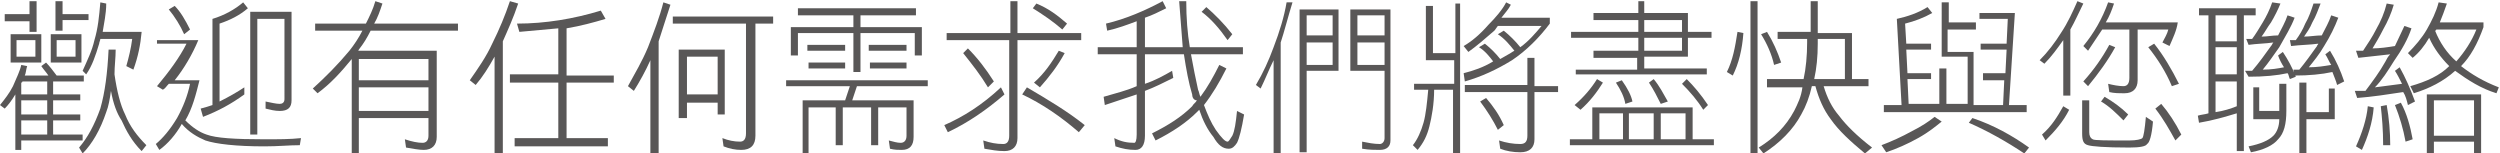
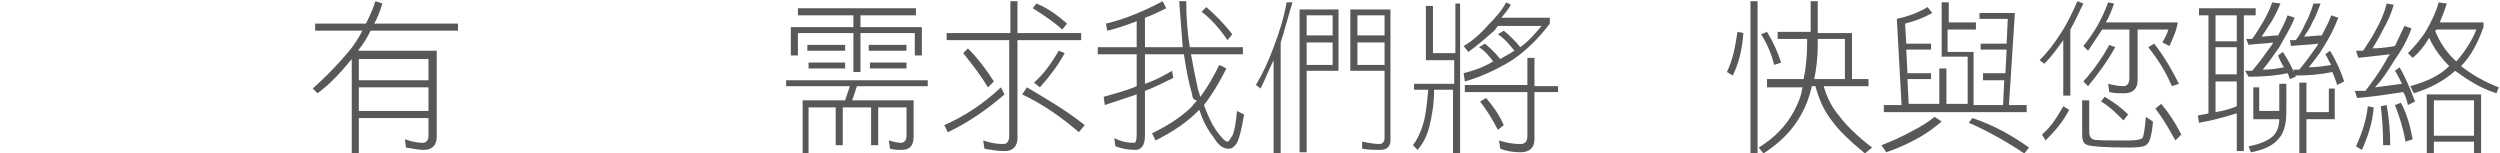
<svg xmlns="http://www.w3.org/2000/svg" version="1.1" id="圖層_1" x="0px" y="0px" width="211.8px" height="13px" viewBox="0 0 211.8 13" style="enable-background:new 0 0 211.8 13;" xml:space="preserve">
  <style type="text/css">
	.st0{fill:#595757;}
</style>
  <g>
-     <path class="st0" d="M2.3,5.6C2.2,5.9,2.2,6.2,2.1,6.4h2C3.9,6.1,3.7,5.9,3.5,5.6l0.4-0.3C4.2,5.6,4.5,6,4.8,6.4h2.3v0.5H4.5V8h2.3   v0.5H4.5v1.2h2.3v0.5H4.5v1.2H7v0.5H1.8v0.8H1.3V8C1,8.5,0.7,8.9,0.4,9.2L0,8.9c0.4-0.5,0.8-1,1.1-1.6C1.4,6.6,1.7,6,1.8,5.5   L2.3,5.6z M2.5,1.2V0.1h0.6v2.6H2.5V1.8H0.4V1.2H2.5z M3.5,2.9v2.4H0.9V2.9H3.5z M3,4.8V3.4H1.4v1.4H3z M4,6.9H1.9   c0,0,0,0.1-0.1,0.1v1H4V6.9z M4,8.5H1.8v1.2H4V8.5z M4,11.4v-1.2H1.8v1.2H4z M6.9,2.9v2.4H4.3V2.9H6.9z M5.3,2.6H4.7V0.1h0.6v1.1   h2.2v0.5H5.3V2.6z M6.4,4.8V3.4H4.8v1.4H6.4z M9.8,4.2c0,0.7-0.1,1.4-0.1,2.1c0.2,1.4,0.5,2.6,0.9,3.4c0.4,1,1,1.8,1.8,2.6   l-0.4,0.5c-0.8-0.8-1.3-1.7-1.7-2.6C9.9,9.6,9.6,8.8,9.4,7.7C9.3,8.4,9.2,9,9,9.5c-0.5,1.5-1.2,2.7-2,3.5l-0.3-0.5   c0.7-0.8,1.3-1.9,1.8-3.3c0.4-1.4,0.6-3,0.7-5H9.8z M9,0.3C9,1.2,8.8,2,8.7,2.7H12c-0.1,1.1-0.3,2.1-0.7,3.2l-0.6-0.3   c0.2-0.7,0.4-1.5,0.5-2.3H8.5c0,0.1-0.1,0.3-0.1,0.4c-0.3,1-0.6,1.9-1.1,2.6L7,6c0.4-0.9,0.8-1.7,1-2.6c0.3-1,0.4-2,0.5-3.2L9,0.3z   " />
-     <path class="st0" d="M16.8,3.4c-0.5,1.2-1.2,2.4-2,3.4h2.1c-0.3,1.2-0.6,2.4-1.2,3.4c0.6,0.6,1.2,1,1.8,1.2   c0.8,0.3,2.4,0.4,4.9,0.4c1.2,0,2.2,0,3.1-0.1l-0.1,0.6c-0.9,0-1.8,0.1-3,0.1c-2.4,0-4.1-0.2-5-0.5c-0.7-0.3-1.4-0.7-2-1.4   c-0.5,0.9-1.2,1.7-1.9,2.2l-0.3-0.5c0.6-0.5,1.2-1.2,1.8-2.2c0.5-0.9,0.9-1.9,1.1-2.9h-1.8c-0.2,0.2-0.3,0.4-0.5,0.5l-0.5-0.3   c1-1.2,1.9-2.4,2.5-3.6h-2.5V3.4H16.8z M16.1,2.5l-0.5,0.4c-0.3-0.7-0.8-1.5-1.3-2.1l0.5-0.3C15.3,1,15.7,1.7,16.1,2.5z M21,0.7   c-0.7,0.6-1.5,1-2.4,1.3v6.6c0.8-0.4,1.5-0.8,2.1-1.2L20.7,8c-1.1,0.8-2.2,1.4-3.5,1.9L17,9.2C17.4,9.1,17.7,9,18,8.9V1.6   c1-0.3,1.9-0.8,2.6-1.4L21,0.7z M24.7,1v7.5c0,0.6-0.3,0.9-1,0.9c-0.4,0-0.8-0.1-1.2-0.2V8.6c0.5,0.1,0.9,0.2,1.2,0.2   c0.2,0,0.4-0.1,0.4-0.4V1.6h-2.3v9.8h-0.6V1h1.5H24.7z" />
    <path class="st0" d="M31,2c0.3-0.6,0.6-1.2,0.8-1.9l0.6,0.2C32.2,0.9,32,1.5,31.7,2h7.1v0.6h-7.4c-0.3,0.6-0.6,1.1-1,1.6   c0,0.1-0.1,0.1-0.1,0.1h6.7v7.3c0,0.7-0.4,1.1-1.1,1.1c-0.4,0-0.9-0.1-1.5-0.2l-0.1-0.7c0.6,0.2,1.1,0.3,1.5,0.3   c0.3,0,0.5-0.2,0.5-0.6V10h-5.9V13h-0.6V5c-0.9,1.1-1.8,2.1-2.9,2.9l-0.4-0.4c1.1-1,2.1-2,3.1-3.2c0.4-0.5,0.8-1.1,1.1-1.7h-4V2H31   z M36.3,6.8V5h-5.9v1.8H36.3z M36.3,9.4v-2h-5.9v2H36.3z" />
-     <path class="st0" d="M43.9,0.3c-0.4,1.2-0.9,2.3-1.3,3.2V13h-0.7V4.8c-0.5,0.9-1,1.7-1.6,2.4l-0.5-0.4c0.7-1,1.4-2,1.9-3.1   c0.6-1.2,1.1-2.4,1.5-3.6L43.9,0.3z M51.3,1.6c-1,0.3-2.1,0.6-3.3,0.8v4h4V7h-4v4.7h3.5v0.7h-7.9v-0.7h3.7V7h-4.1V6.3h4.1V2.4   c-1.1,0.1-2.2,0.2-3.3,0.3L43.8,2c2.4,0,4.8-0.4,7.1-1.1L51.3,1.6z" />
-     <path class="st0" d="M56.8,0.4c-0.4,1.2-0.7,2.2-1,3.1V13h-0.7V5.1c-0.4,0.9-0.9,1.8-1.4,2.6l-0.5-0.4c0.6-1.1,1.2-2.1,1.7-3.3   c0.5-1.3,1-2.6,1.3-3.8L56.8,0.4z M65.5,1.4V2H64v9.5c0,0.8-0.4,1.2-1.2,1.2c-0.5,0-1-0.1-1.5-0.3l-0.1-0.7c0.5,0.2,1,0.3,1.5,0.3   c0.3,0,0.5-0.2,0.5-0.7V2H57V1.4H65.5z M61.5,9.7h-0.7v-1h-2.6V10h-0.7V4.2h3.9V9.7z M60.8,8V4.8h-2.6V8H60.8z" />
    <path class="st0" d="M78.6,6.8v0.5h-6l-0.4,1.2h5.2v3.1c0,0.7-0.3,1.1-1,1.1c-0.3,0-0.6,0-1-0.1l-0.1-0.7c0.4,0.1,0.7,0.2,1,0.2   c0.3,0,0.5-0.2,0.5-0.6V9.1h-2.4v3.2h-0.6V9.1h-2.4v3.2h-0.6V9.1h-2.3V13H68V8.5h3.6L72,7.3h-5.4V6.8H78.6z M77.6,0.7v0.6h-4.7v1   h5.2v2.4h-0.6V2.8h-4.6v3.3h-0.6V2.8h-4.7v1.9H67V2.3h5.3v-1h-4.7V0.7H77.6z M71.6,3.8v0.5h-3.2V3.8H71.6z M71.6,5.3v0.5h-3.1V5.3   H71.6z M76.8,3.8v0.5h-3.2V3.8H76.8z M76.8,5.3v0.5h-3.1V5.3H76.8z" />
    <path class="st0" d="M85.1,8c-1.5,1.3-3.1,2.4-4.8,3.2L80,10.6c1.6-0.7,3.2-1.7,4.8-3.2L85.1,8z M85.6,2.8V0.1h0.6v2.7h5.4v0.6   h-5.4v8.3c0,0.7-0.4,1.1-1.1,1.1c-0.6,0-1.1-0.1-1.7-0.2l-0.1-0.7c0.6,0.2,1.1,0.3,1.7,0.3c0.3,0,0.5-0.2,0.5-0.7V3.4h-5.3V2.8   H85.6z M84.2,6.9l-0.5,0.5c-0.6-1-1.3-1.9-2.1-2.9L82,4.1C82.8,4.9,83.5,5.8,84.2,6.9z M91.9,10.6l-0.5,0.6   c-1.5-1.3-3.1-2.4-4.8-3.2L87,7.4C88.7,8.4,90.4,9.4,91.9,10.6z M90.4,2L90,2.5c-0.8-0.7-1.7-1.3-2.5-1.8l0.3-0.4   C88.8,0.7,89.6,1.3,90.4,2z M90.2,4.5c-0.6,1.1-1.3,2-2.1,2.9l-0.5-0.4c0.9-0.8,1.5-1.7,2.1-2.7L90.2,4.5z" />
    <path class="st0" d="M98.8,0.7C98.2,1,97.6,1.3,97,1.5V4h3.2c-0.1-1.2-0.2-2.5-0.3-3.9h0.6c0,1.4,0.1,2.7,0.3,3.9h4.5v0.6h-4.4   c0.2,1.1,0.4,2.1,0.6,3c0.1,0.2,0.1,0.4,0.2,0.6c0.6-0.8,1.1-1.7,1.6-2.7l0.6,0.3c-0.6,1.2-1.2,2.2-1.9,3.1c0.3,0.8,0.6,1.5,1,2.1   c0.5,0.7,0.8,1,1,1c0.1,0,0.2-0.2,0.4-0.5c0.2-0.4,0.3-1.1,0.4-2.1l0.6,0.3c-0.2,1.2-0.4,2-0.6,2.4c-0.2,0.3-0.4,0.5-0.7,0.5   c-0.5,0-0.9-0.3-1.3-1c-0.5-0.6-0.9-1.4-1.2-2.3c-0.1,0.1-0.2,0.2-0.2,0.2c-0.9,0.9-2.1,1.7-3.5,2.4l-0.3-0.6   c1.4-0.7,2.5-1.4,3.4-2.3c0.1-0.2,0.3-0.3,0.4-0.5C101.1,8.5,101,8.2,101,8c-0.3-1-0.5-2.1-0.7-3.4H97v2.5c0.9-0.3,1.6-0.7,2.3-1.1   l0.1,0.6c-0.8,0.4-1.6,0.8-2.4,1.1v3.8c0,0.8-0.3,1.2-0.8,1.2c-0.6,0-1.1-0.1-1.7-0.3l-0.1-0.7c0.6,0.3,1.1,0.4,1.7,0.4   c0.1,0,0.2-0.2,0.2-0.7V8c-0.9,0.3-1.8,0.6-2.7,0.9l-0.1-0.7c1-0.3,1.9-0.5,2.8-0.9V4.6h-3.3V4h3.3V1.8c-0.8,0.3-1.6,0.6-2.5,0.8   L93.7,2c1.7-0.4,3.3-1.1,4.8-1.9L98.8,0.7z M104.4,2.9L104,3.4c-0.7-1-1.4-1.8-2.2-2.4l0.4-0.4C102.9,1.2,103.7,2,104.4,2.9z" />
    <path class="st0" d="M109.5,0.2c-0.4,1.3-0.7,2.5-1,3.4V13h-0.6V5.1c-0.4,0.8-0.7,1.6-1.1,2.4l-0.4-0.3c0.6-1,1.1-2.1,1.5-3.2   c0.5-1.3,0.9-2.6,1.1-3.8L109.5,0.2z M113.5,6h-2.8v6.9h-0.6V0.8h3.3V6z M112.9,3V1.3h-2.2V3H112.9z M112.9,5.5V3.6h-2.2v1.9H112.9   z M117.8,0.8v11.1c0,0.5-0.3,0.8-0.9,0.8c-0.4,0-0.9,0-1.5-0.1V12c0.5,0.1,1,0.2,1.5,0.2c0.2,0,0.4-0.2,0.4-0.5V6h-2.9V0.8h0.3   H117.8z M117.3,3V1.3H115V3H117.3z M117.3,3.6H115v1.9h2.3V3.6z" />
    <path class="st0" d="M123.7,0.3V13h-0.6V7.6h-1.6c0,1.2-0.2,2.3-0.4,3.1c-0.2,0.8-0.5,1.4-1,2l-0.4-0.4c0.4-0.5,0.7-1.2,0.9-1.9   c0.2-0.7,0.3-1.7,0.4-2.8h-1.2V7.1h3.4V5.1h-2.4V0.5h0.6v4h1.9V0.3H123.7z M128,0.4c-0.2,0.4-0.5,0.7-0.8,1.1h4.1V2   c-0.9,1.2-2,2.3-3.2,3.1c-1.3,0.8-2.6,1.4-4,1.8L124,6.2c0.8-0.2,1.7-0.5,2.5-1c-0.3-0.4-0.7-0.9-1.2-1.2l0.5-0.3   c0.5,0.4,0.9,0.8,1.3,1.3c0.2-0.1,0.5-0.3,0.7-0.4c0.2-0.1,0.3-0.2,0.5-0.3c-0.4-0.5-0.8-1-1.4-1.4l0.5-0.3c0.5,0.4,1,0.9,1.4,1.4   c0.7-0.5,1.3-1.2,1.8-1.8h-3.7c-0.1,0.1-0.2,0.3-0.3,0.4c-0.8,0.7-1.5,1.3-2.2,1.8l-0.4-0.5c0.7-0.4,1.4-1,2.1-1.8   c0.6-0.6,1.2-1.3,1.5-1.9L128,0.4z M129.4,7.2V4.9h0.6v2.4h2v0.5h-2v4c0,0.7-0.4,1.1-1.2,1.1c-0.6,0-1.2-0.1-1.7-0.3l-0.1-0.7   c0.6,0.2,1.2,0.3,1.8,0.3c0.4,0,0.6-0.2,0.6-0.7V7.8h-5.3V7.2H129.4z M127.4,10.6l-0.5,0.4c-0.4-0.8-0.9-1.6-1.5-2.4l0.5-0.3   C126.5,9,127,9.7,127.4,10.6z" />
-     <path class="st0" d="M143.4,11.8h1.8v0.5H133v-0.5h1.9V9.1h8.5V11.8z M138.8,1.1v-1h0.5v1h3.7v1.6h2v0.5h-2v1.6h-3.7v1h5.3v0.5   h-11.1V5.9h5.2v-1H135V4.3h3.8V3.2h-5.7V2.7h5.7v-1H135V1.1H138.8z M135.8,7c-0.5,0.8-1.1,1.6-1.9,2.3l-0.5-0.4   c0.8-0.7,1.4-1.4,1.9-2.2L135.8,7z M137.5,11.8V9.6h-2v2.2H137.5z M138.3,8.6l-0.6,0.2c-0.1-0.6-0.4-1.2-0.8-1.8l0.5-0.2   C137.9,7.5,138.2,8.1,138.3,8.6z M140.1,11.8V9.6H138v2.2H140.1z M139.3,2.7h3.2v-1h-3.2V2.7z M139.3,4.3h3.2V3.2h-3.2V4.3z    M141.3,8.6l-0.6,0.2c-0.3-0.6-0.6-1.2-1-1.8l0.4-0.3C140.6,7.3,140.9,7.9,141.3,8.6z M142.8,11.8V9.6h-2.1v2.2H142.8z M144.7,8.9   l-0.4,0.4c-0.5-0.8-1.1-1.5-1.8-2.2l0.4-0.4C143.5,7.3,144.1,8,144.7,8.9z" />
    <path class="st0" d="M147.7,2.8c-0.1,1.4-0.4,2.6-0.9,3.6l-0.5-0.3c0.5-1,0.7-2.1,0.9-3.4L147.7,2.8z M148.9,0.1V13h-0.6V0.1H148.9   z M153.4,2.7V0.1h0.6v2.7h2.9v3.9h1.4v0.6h-3.8c0.3,1,0.7,1.8,1.3,2.5c0.6,0.8,1.5,1.7,2.8,2.7L158,13c-1.2-1-2.2-1.9-2.9-2.9   c-0.6-0.8-1-1.7-1.3-2.8h-0.3c-0.2,0.9-0.5,1.7-0.9,2.4c-0.7,1.3-1.8,2.4-3.2,3.3l-0.4-0.5c1.3-0.8,2.3-1.8,3-3.1   c0.3-0.6,0.6-1.2,0.7-2h-3V6.7h3.1c0.2-0.9,0.3-2,0.3-3.1V3.3h-2.5V2.7H153.4z M150.9,5.3l-0.6,0.2c-0.2-0.9-0.6-1.8-1.1-2.6   l0.5-0.2C150.2,3.5,150.6,4.4,150.9,5.3z M154,3.7c0,1.1-0.1,2.1-0.3,3h2.6V3.3H154V3.7z" />
    <path class="st0" d="M164.5,10.3c-0.5,0.4-1.1,0.9-2,1.4c-0.9,0.5-1.8,0.9-2.7,1.2l-0.4-0.6c0.8-0.3,1.7-0.7,2.6-1.2   c0.8-0.4,1.4-0.8,1.9-1.2L164.5,10.3z M163.7,1.1c-0.7,0.4-1.5,0.7-2.3,0.9l0.1,1.7h2.1v0.5h-2.1l0.1,2h2v0.5h-2l0.1,2.1h2.6v-3   h0.6v3h1.8v-4h-2.2V0.2h0.6v1.7h2.3v0.6H165v1.9h2.2v4.5h2.5l0.1-2.1H168V6.2h1.9l0.1-2h-2.2V3.7h2.2l0.1-2.1h-2.4V1.1h3l-0.5,7.8   h1.5v0.6h-12.1V8.9h1.5l-0.4-7.3c0.9-0.2,1.8-0.5,2.6-1L163.7,1.1z M171.9,12.5l-0.4,0.5c-1.5-1-3.1-1.9-4.7-2.6l0.3-0.4   C168.9,10.6,170.5,11.5,171.9,12.5z" />
    <path class="st0" d="M176.5,0.3c-0.4,0.8-0.7,1.5-1.1,2.2v5.6h-0.6V3.4c-0.5,0.7-1,1.4-1.6,2l-0.4-0.3c0.7-0.7,1.3-1.5,1.8-2.3   c0.6-0.9,1-1.8,1.4-2.7L176.5,0.3z M175.3,9.3c-0.5,1-1.2,1.8-2,2.6l-0.3-0.5c0.8-0.7,1.3-1.5,1.8-2.4L175.3,9.3z M177,8.5v2.7   c0,0.3,0.1,0.5,0.3,0.6c0.1,0.1,1.2,0.1,3.1,0.1c0.6,0,1-0.1,1.1-0.2c0.1-0.1,0.2-0.7,0.3-1.8l0.6,0.4c-0.1,1.2-0.3,1.8-0.5,1.9   c-0.1,0.2-0.6,0.3-1.5,0.3c-2.1,0-3.2-0.1-3.5-0.2c-0.4-0.1-0.5-0.4-0.5-1V8.5H177z M179.1,0.3c-0.2,0.6-0.4,1.1-0.7,1.6h6.1   c-0.1,0.7-0.4,1.3-0.7,2l-0.6-0.3c0.2-0.4,0.4-0.7,0.5-1.1h-2.6v4.3c0,0.7-0.4,1.1-1.1,1.1c-0.5,0-0.9,0-1.3-0.1l-0.1-0.7   c0.4,0.1,0.9,0.2,1.3,0.2c0.3,0,0.5-0.2,0.5-0.7V2.5h-2.3c-0.4,0.6-0.8,1.2-1.2,1.8l-0.4-0.4c0.9-1.1,1.6-2.3,2.1-3.7L179.1,0.3z    M179.2,4c-0.6,1.1-1.4,2.2-2.3,3.3l-0.4-0.4c0.9-1,1.6-2,2.2-3.1L179.2,4z M180.3,9.7l-0.4,0.5c-0.6-0.6-1.2-1.2-1.9-1.6l0.3-0.4   C179,8.6,179.7,9.1,180.3,9.7z M184.6,7.1L184,7.3c-0.5-1.2-1.2-2.3-2-3.3l0.5-0.3C183.3,4.7,184,5.9,184.6,7.1z M184.8,11.4   l-0.5,0.5c-0.5-0.9-1-1.8-1.7-2.7l0.5-0.4C183.7,9.5,184.3,10.4,184.8,11.4z" />
    <path class="st0" d="M191.1,0.7v0.6h-1v11.5h-0.6V9.6c-1,0.3-2,0.6-3.2,0.8l-0.1-0.6c0.3-0.1,0.6-0.1,0.9-0.2V1.3h-0.8V0.7H191.1z    M189.5,3.5V1.3h-1.8v2.2H189.5z M189.5,6.3V4h-1.8v2.3H189.5z M189.5,9V6.9h-1.8v2.6C188.4,9.4,189,9.2,189.5,9z M193.2,0.3   c-0.2,0.5-0.5,1.1-0.8,1.6c-0.3,0.4-0.5,0.8-0.8,1.2c0.5,0,0.9-0.1,1.4-0.1c0.3-0.6,0.6-1.1,0.8-1.7l0.6,0.2   c-0.3,0.8-0.8,1.6-1.3,2.5c-0.5,0.7-0.9,1.3-1.4,1.9c0.7,0,1.3-0.1,1.8-0.2c-0.2-0.3-0.4-0.7-0.5-1l0.4-0.3   c0.4,0.6,0.8,1.3,1.1,2.1l-0.5,0.2c-0.1-0.2-0.1-0.4-0.2-0.5c-0.9,0.2-2,0.3-3.3,0.3L190.2,6c0.2,0,0.4,0,0.6,0   c0.6-0.7,1.1-1.4,1.6-2.1c0.1-0.1,0.1-0.2,0.2-0.3c-0.7,0.1-1.4,0.1-2.1,0.2l-0.2-0.5c0.2,0,0.3,0,0.5,0c0.3-0.4,0.6-0.9,0.9-1.4   c0.3-0.5,0.6-1.1,0.8-1.7L193.2,0.3z M191.4,7.4v2h1.7V7.1h0.6v2.3c0,1.1-0.2,1.9-0.7,2.4c-0.4,0.5-1.2,0.9-2.3,1.1l-0.2-0.5   c1-0.2,1.7-0.5,2.1-0.9c0.3-0.3,0.5-0.8,0.5-1.4h-2.2V7.4H191.4z M196.6,0.3c-0.2,0.5-0.4,1.1-0.7,1.6c-0.2,0.5-0.5,0.9-0.7,1.2   c0.5,0,1-0.1,1.5-0.1c0.3-0.6,0.6-1.1,0.8-1.7l0.6,0.2c-0.3,0.8-0.7,1.6-1.2,2.4c-0.4,0.7-0.9,1.3-1.3,1.8c0.7,0,1.3-0.1,1.9-0.2   c-0.2-0.3-0.3-0.6-0.5-0.9l0.4-0.3c0.5,0.8,0.9,1.7,1.2,2.6L198,7.2c-0.1-0.4-0.3-0.8-0.4-1.1c-0.9,0.2-2,0.3-3.2,0.3l-0.1-0.5h0.5   c0.5-0.6,1-1.3,1.5-2c0-0.1,0.1-0.1,0.1-0.2c-0.7,0.1-1.5,0.1-2.3,0.2l-0.1-0.5c0.2,0,0.3,0,0.5,0c0.3-0.4,0.6-0.9,0.8-1.4   c0.3-0.5,0.5-1.1,0.7-1.7L196.6,0.3z M195.4,6.9v2.6h1.9v-2h0.5v2.6h-2.4V13h-0.6v-6H195.4z" />
    <path class="st0" d="M201.1,9.1c-0.1,1.3-0.5,2.5-1,3.6l-0.5-0.3c0.5-1.1,0.9-2.3,1-3.4L201.1,9.1z M202.8,0.4   c-0.2,0.7-0.5,1.4-0.9,2.1c-0.3,0.6-0.6,1.1-0.9,1.6c0.6,0,1.3-0.1,1.9-0.2c0.3-0.6,0.5-1.1,0.8-1.7l0.6,0.2   c-0.3,0.9-0.8,1.8-1.5,2.8c-0.5,0.8-1,1.6-1.6,2.2c0.8-0.1,1.5-0.2,2.3-0.3c-0.2-0.4-0.4-0.8-0.6-1.1l0.4-0.3   c0.5,0.9,0.9,1.8,1.3,2.9L204,8.9c-0.1-0.4-0.2-0.8-0.4-1.1c-1.3,0.2-2.6,0.4-3.9,0.5l-0.2-0.6c0.3,0,0.6,0,0.9,0   c0.6-0.8,1.2-1.6,1.7-2.5c0.1-0.2,0.2-0.4,0.4-0.6c-0.9,0.1-1.8,0.2-2.7,0.3l-0.2-0.6c0.2,0,0.4,0,0.6,0c0.4-0.6,0.8-1.2,1.1-1.8   c0.4-0.7,0.7-1.4,0.9-2.2L202.8,0.4z M202.5,12.3l-0.6,0c0-1.3-0.1-2.4-0.2-3.3l0.5-0.1C202.4,10,202.5,11.2,202.5,12.3z    M204.4,11.8l-0.6,0.2c-0.2-1.1-0.5-2.1-0.9-3.1l0.5-0.2C203.9,9.6,204.2,10.7,204.4,11.8z M207.3,0.3c-0.2,0.6-0.4,1.1-0.6,1.6   h3.7v0.4c-0.5,1.4-1.1,2.5-1.9,3.3c0.9,0.7,1.9,1.3,3.2,1.8l-0.2,0.5c-1.3-0.4-2.4-1.1-3.5-1.9c-1,0.9-2.2,1.5-3.5,1.9l-0.3-0.6   c1.4-0.4,2.5-0.9,3.3-1.7c-0.7-0.7-1.3-1.5-1.7-2.4c-0.4,0.7-0.9,1.3-1.4,1.7l-0.4-0.4c0.6-0.6,1.2-1.3,1.6-2   c0.4-0.7,0.8-1.5,1-2.3L207.3,0.3z M210.2,13h-0.6V12h-3.4V13h-0.6v-5h4.6V13z M209.6,11.5v-3h-3.4v3H209.6z M208.1,5.2   c0.7-0.8,1.3-1.7,1.7-2.7h-3.4c0,0.1-0.1,0.1-0.1,0.1C206.7,3.6,207.3,4.5,208.1,5.2z" />
  </g>
</svg>